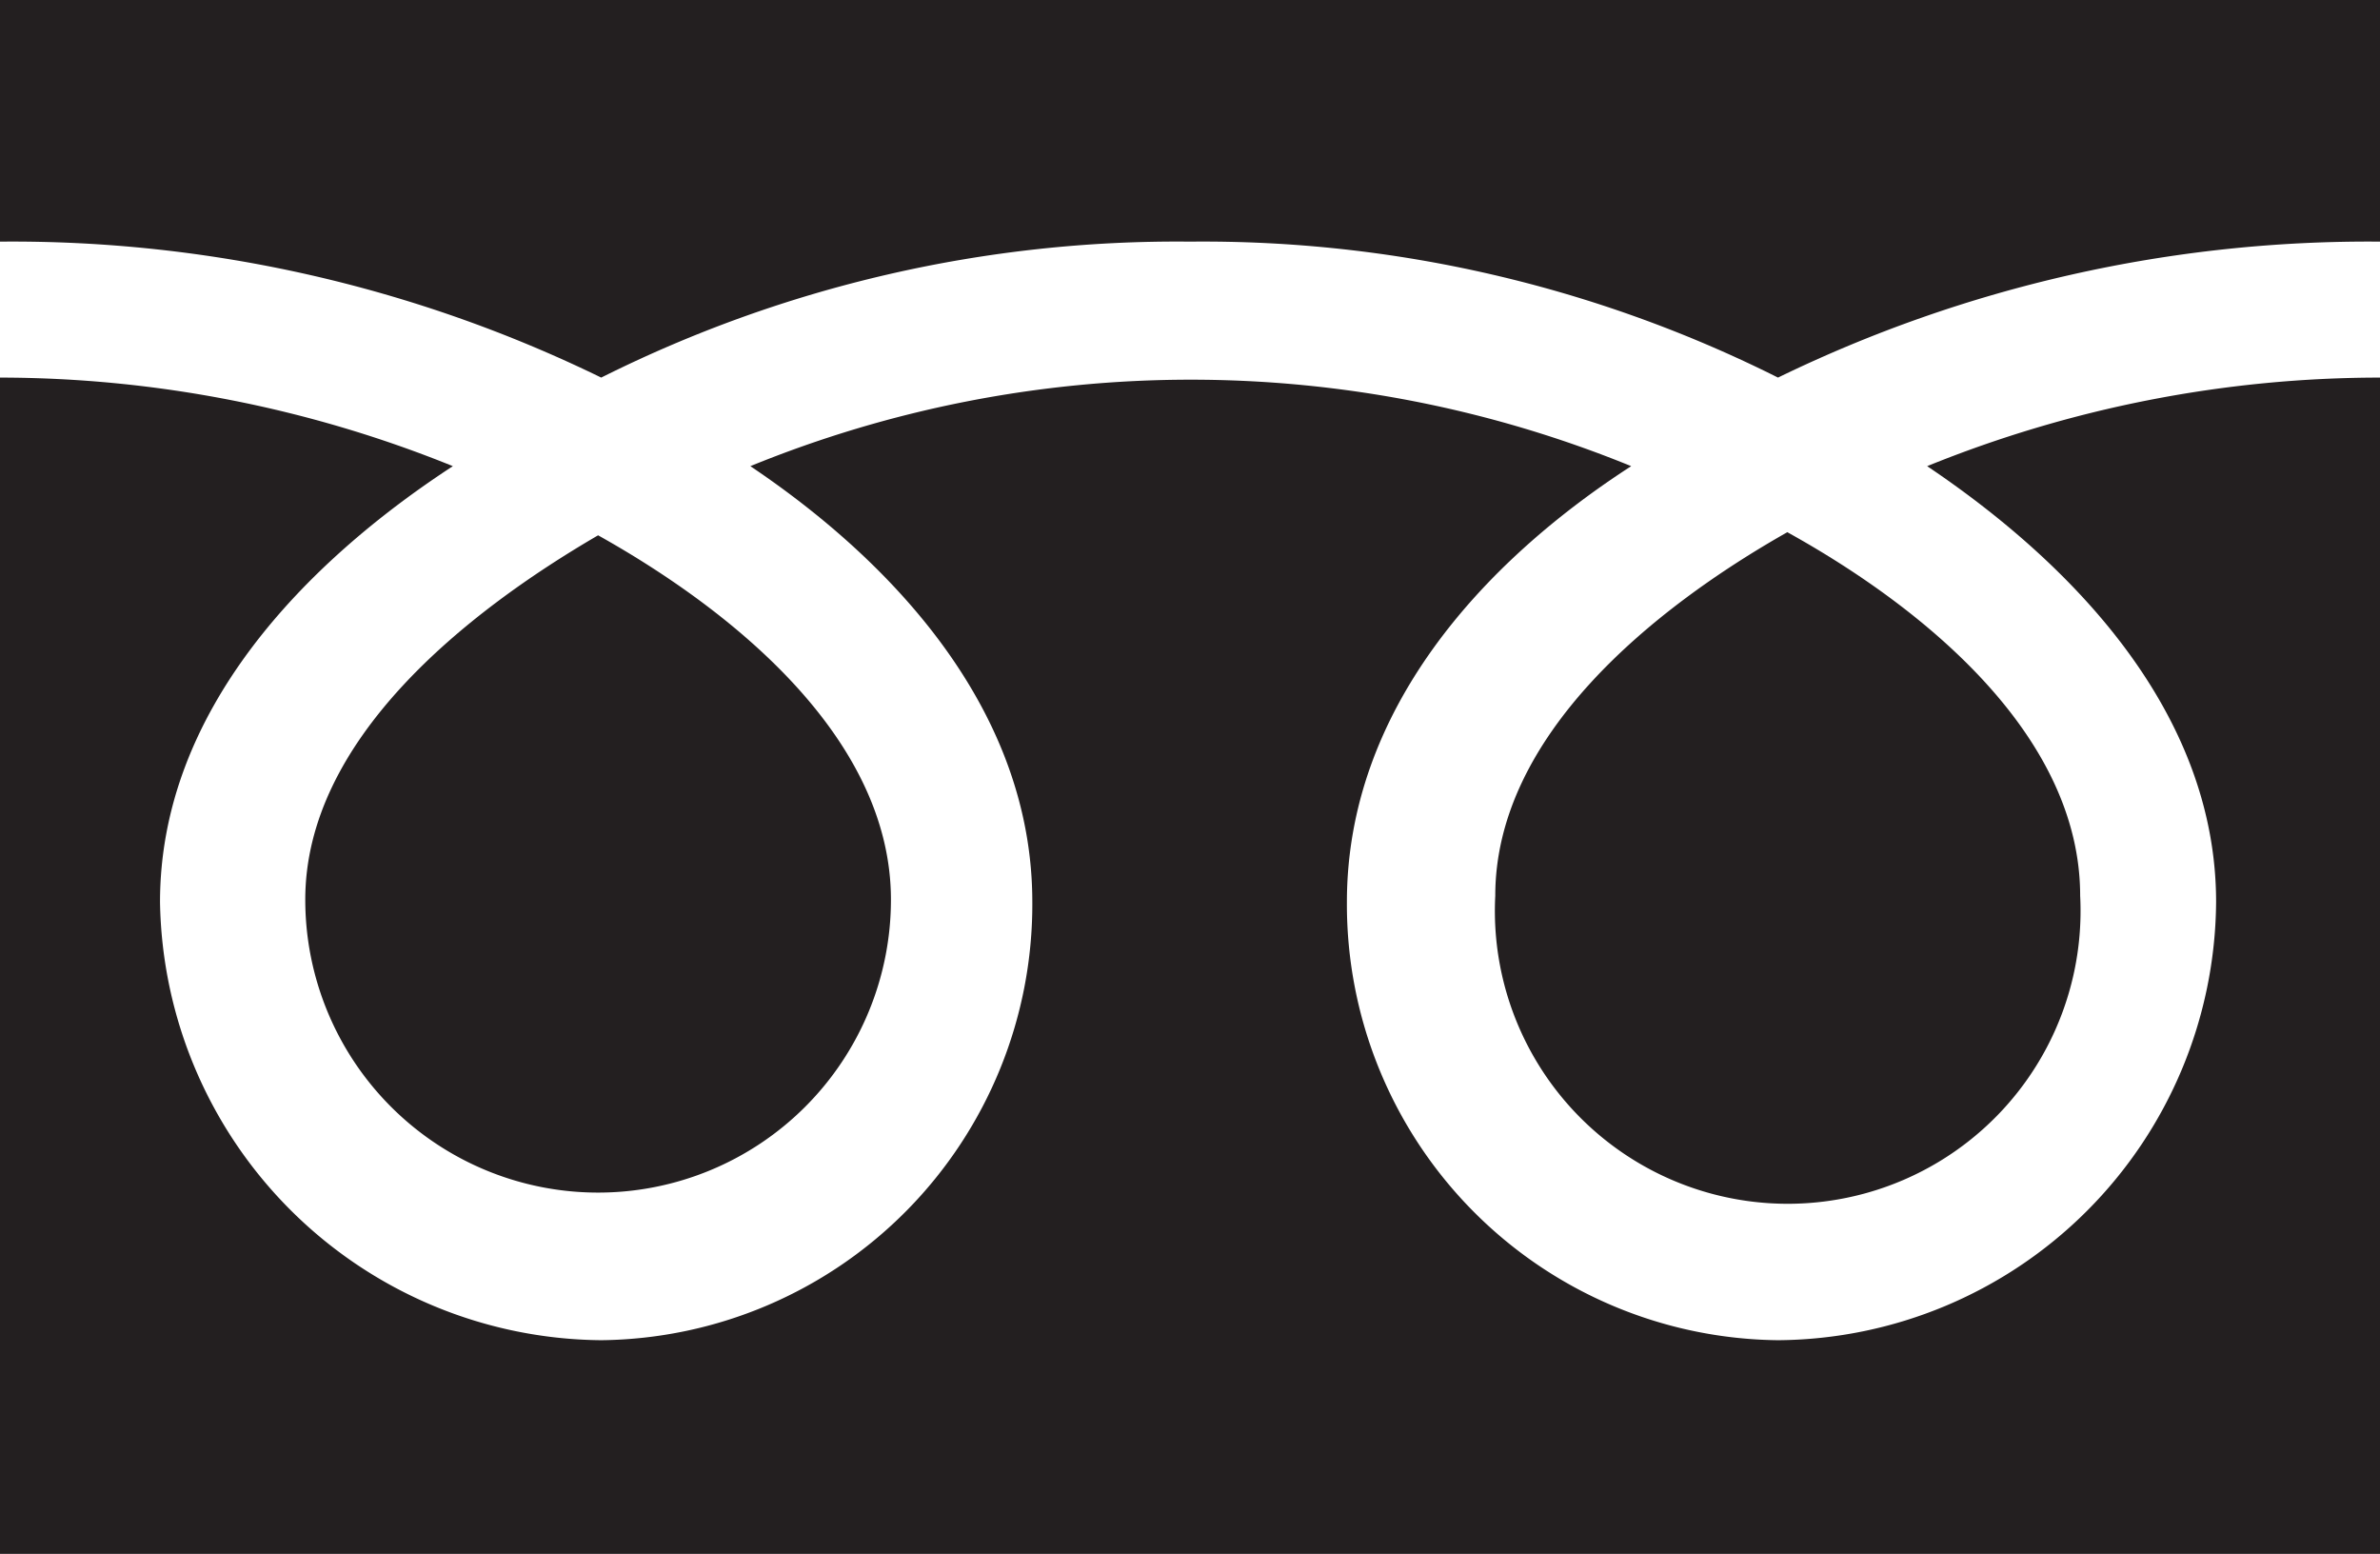
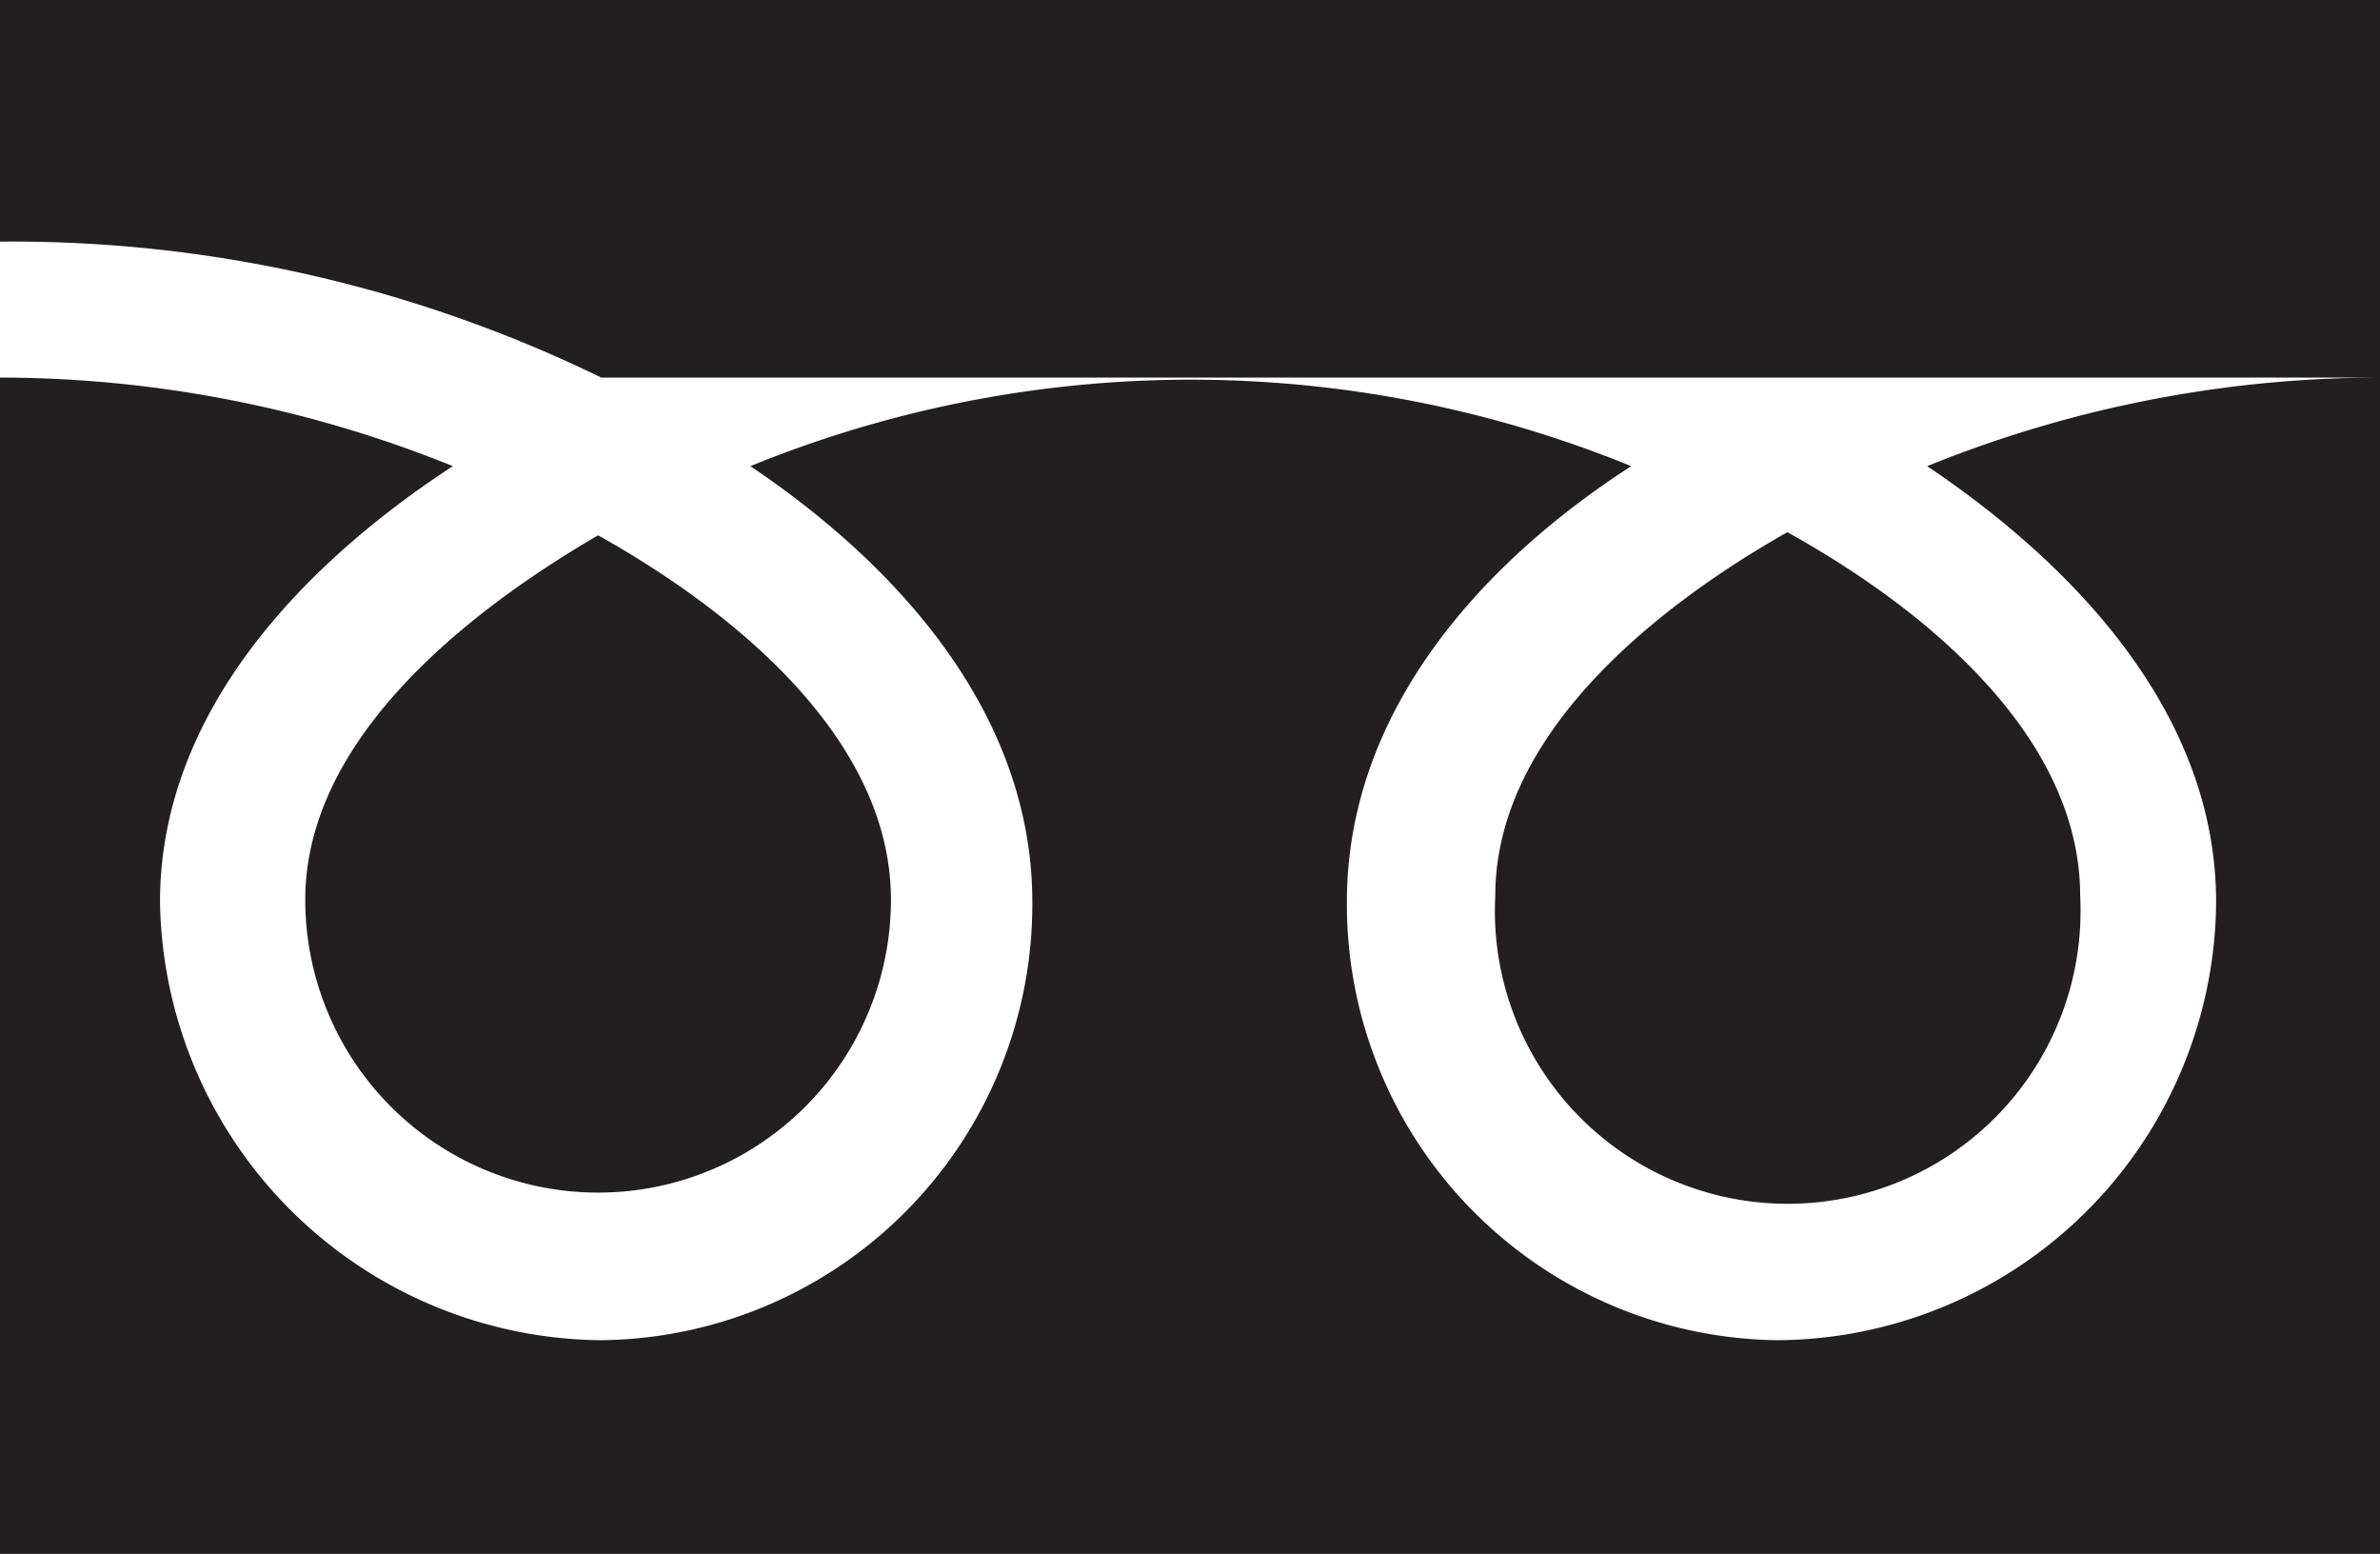
<svg xmlns="http://www.w3.org/2000/svg" viewBox="0 0 30.64 20">
  <defs>
    <style>.cls-1{fill:#231f20;}</style>
  </defs>
  <g id="レイヤー_2" data-name="レイヤー 2">
    <g id="photo">
-       <path class="cls-1" d="M3.93,11.58a3.77,3.77,0,1,0,7.54,0c0-2.06-2-3.7-3.77-4.69C6,7.88,3.93,9.52,3.93,11.58ZM0,0V20H30.64V0ZM30.64,4.86A15.52,15.52,0,0,0,24.81,6c1.89,1.27,3.72,3.18,3.72,5.61a5.68,5.68,0,0,1-5.64,5.64,5.61,5.61,0,0,1-5.55-5.64C17.34,9.15,19.08,7.24,21,6A15,15,0,0,0,9.66,6c1.89,1.27,3.63,3.18,3.63,5.61a5.61,5.61,0,0,1-5.55,5.64,5.73,5.73,0,0,1-5.68-5.64C2.06,9.15,3.93,7.24,5.83,6A15.56,15.56,0,0,0,0,4.86V3.11A17.29,17.29,0,0,1,7.74,4.86a16.56,16.56,0,0,1,7.58-1.75,16.52,16.52,0,0,1,7.57,1.75,17.37,17.37,0,0,1,7.75-1.75ZM19.25,11.53a3.77,3.77,0,1,0,7.53,0c0-2.06-2-3.7-3.77-4.68C21.28,7.83,19.25,9.47,19.25,11.53Z" />
+       <path class="cls-1" d="M3.93,11.58a3.77,3.77,0,1,0,7.54,0c0-2.06-2-3.7-3.77-4.69C6,7.88,3.93,9.52,3.93,11.58ZM0,0V20H30.64V0ZM30.64,4.86A15.52,15.52,0,0,0,24.81,6c1.89,1.27,3.72,3.18,3.72,5.61a5.68,5.68,0,0,1-5.64,5.64,5.61,5.61,0,0,1-5.55-5.64C17.34,9.15,19.08,7.24,21,6A15,15,0,0,0,9.66,6c1.89,1.27,3.63,3.18,3.63,5.61a5.61,5.61,0,0,1-5.55,5.64,5.73,5.73,0,0,1-5.68-5.64C2.06,9.15,3.93,7.24,5.83,6A15.56,15.56,0,0,0,0,4.86V3.11A17.29,17.29,0,0,1,7.74,4.86ZM19.25,11.53a3.77,3.77,0,1,0,7.53,0c0-2.06-2-3.7-3.77-4.68C21.28,7.83,19.25,9.47,19.25,11.53Z" />
    </g>
  </g>
</svg>